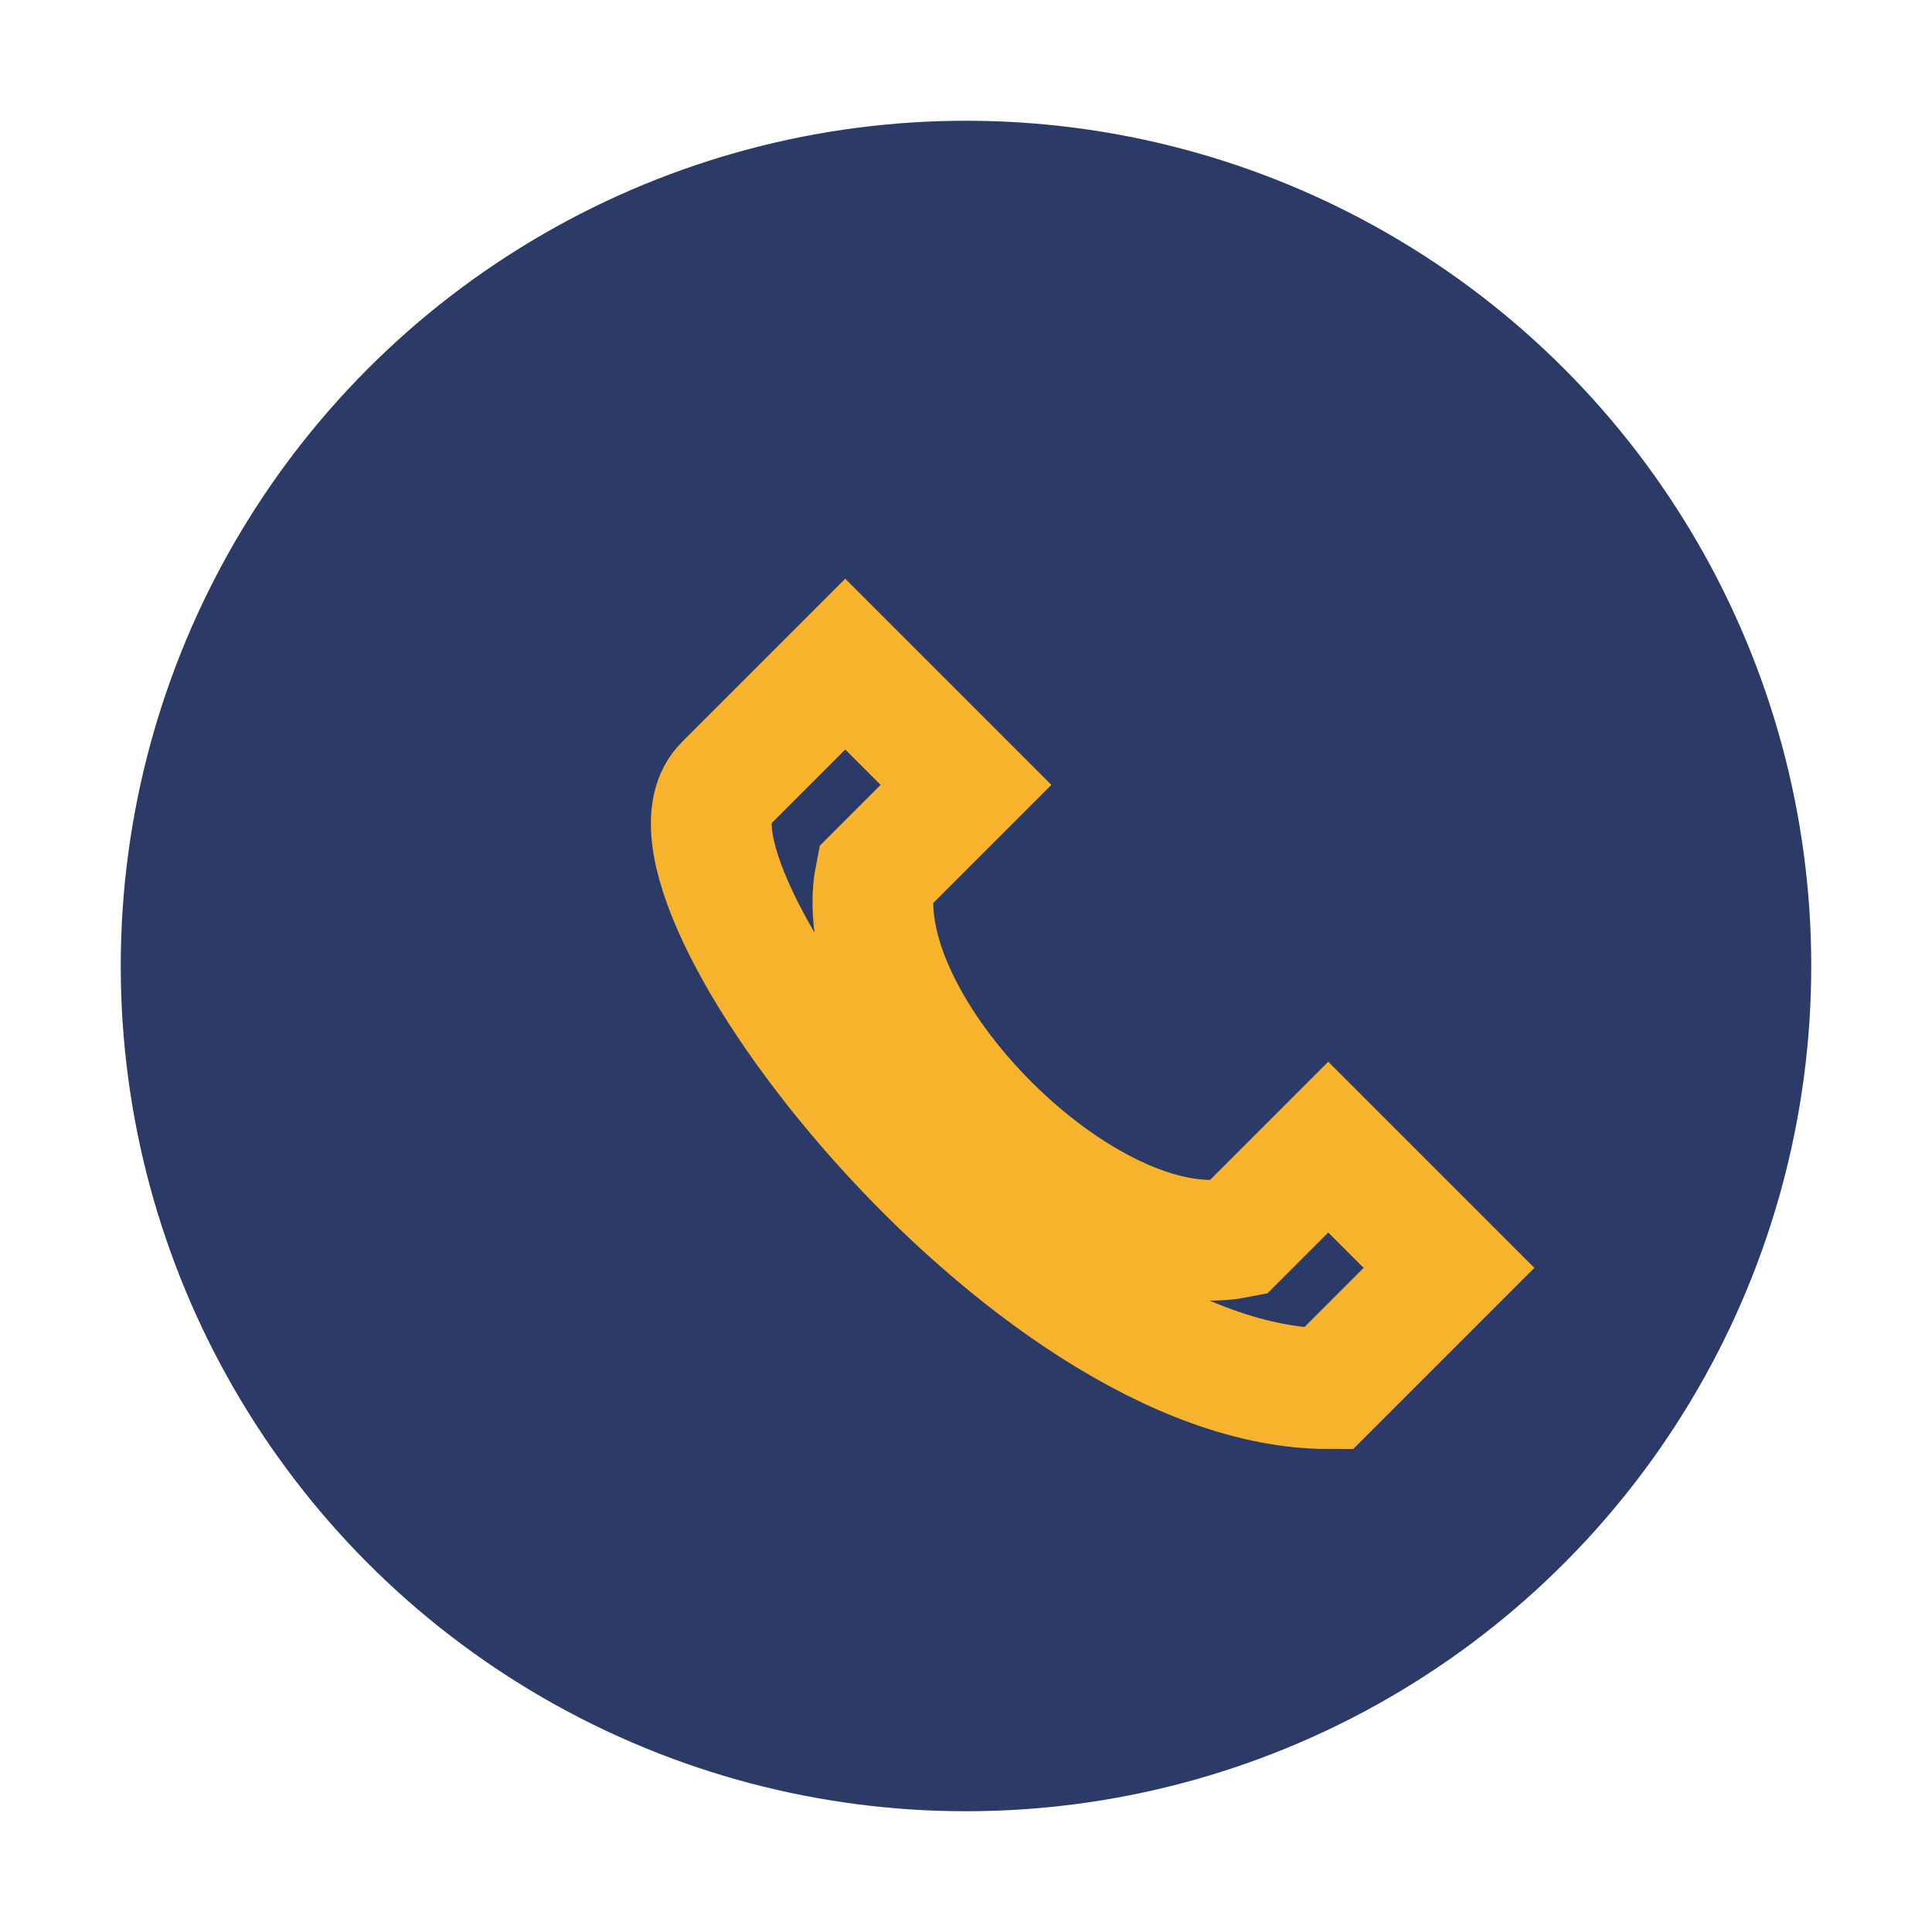
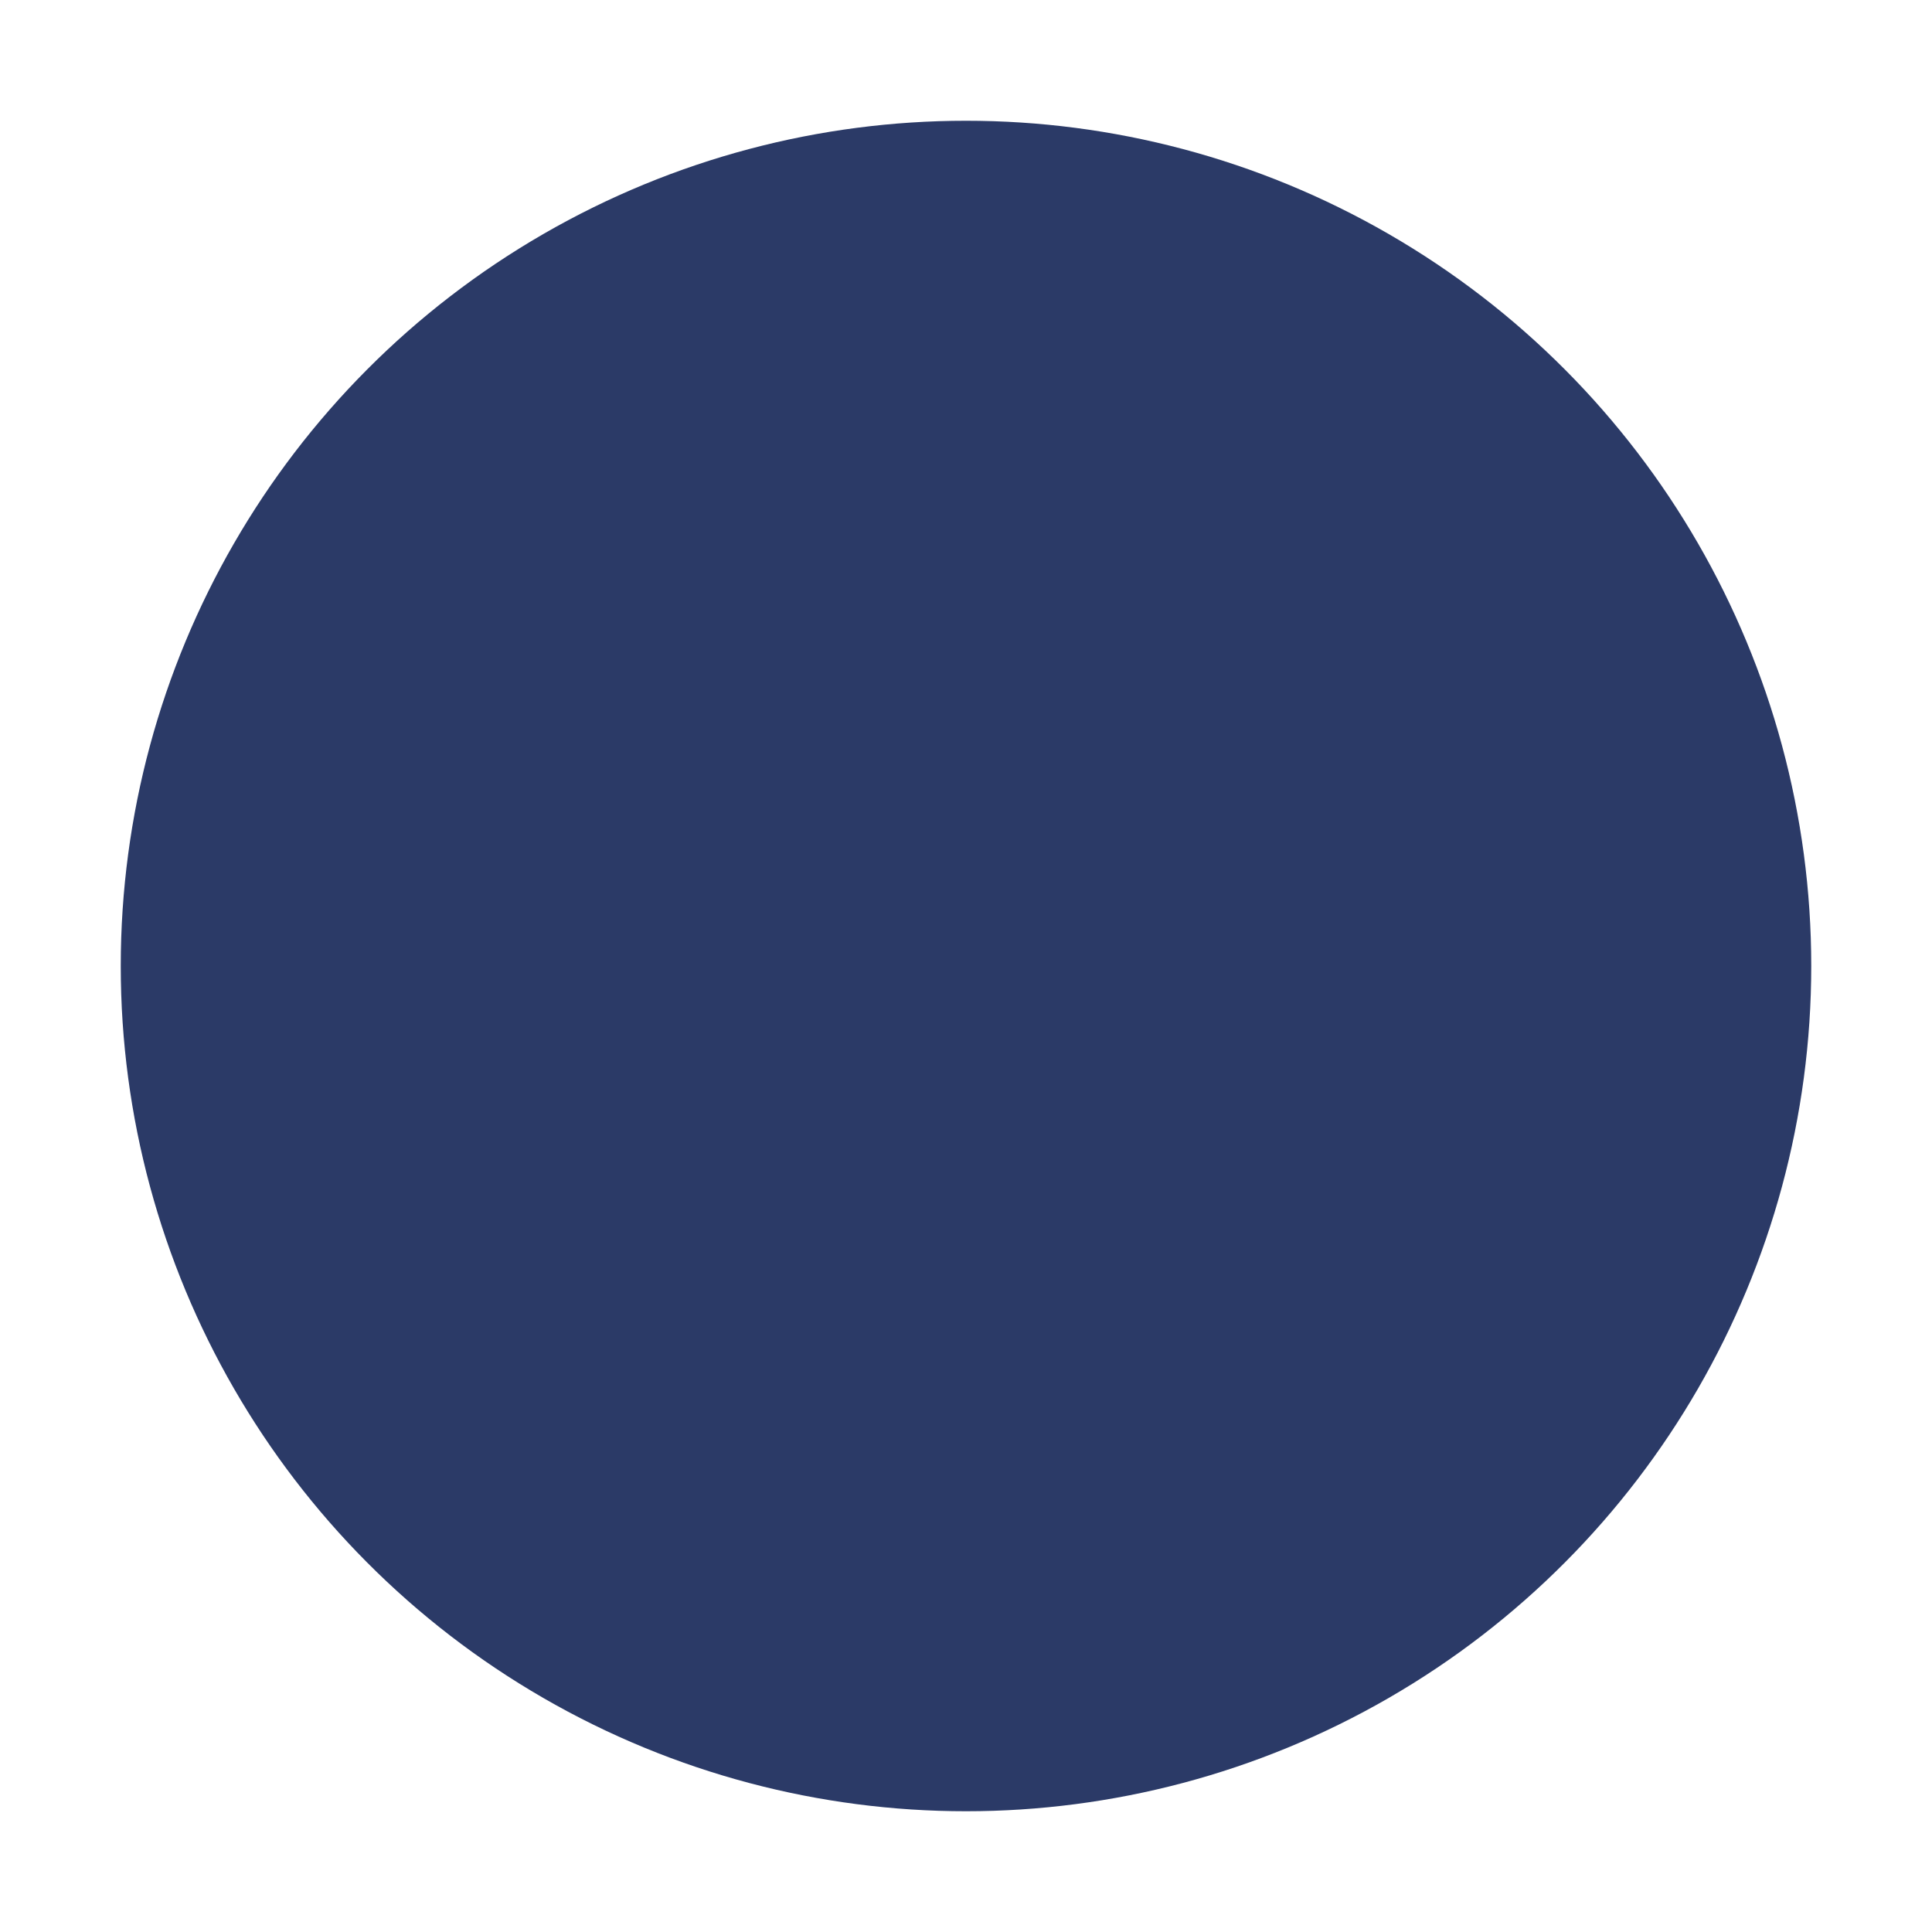
<svg xmlns="http://www.w3.org/2000/svg" width="32" height="32" viewBox="0 0 32 32">
  <circle cx="16" cy="16" r="14" fill="#2B3A67" />
-   <path d="M20.5 20.5c-2.5.5-6.5-3.5-6-6l1.5-1.5-2-2-2 2c-1.5 1.5 5 10 10 10l2-2-2-2-1.5 1.5z" stroke="#F7B32B" stroke-width="2" fill="none" />
</svg>